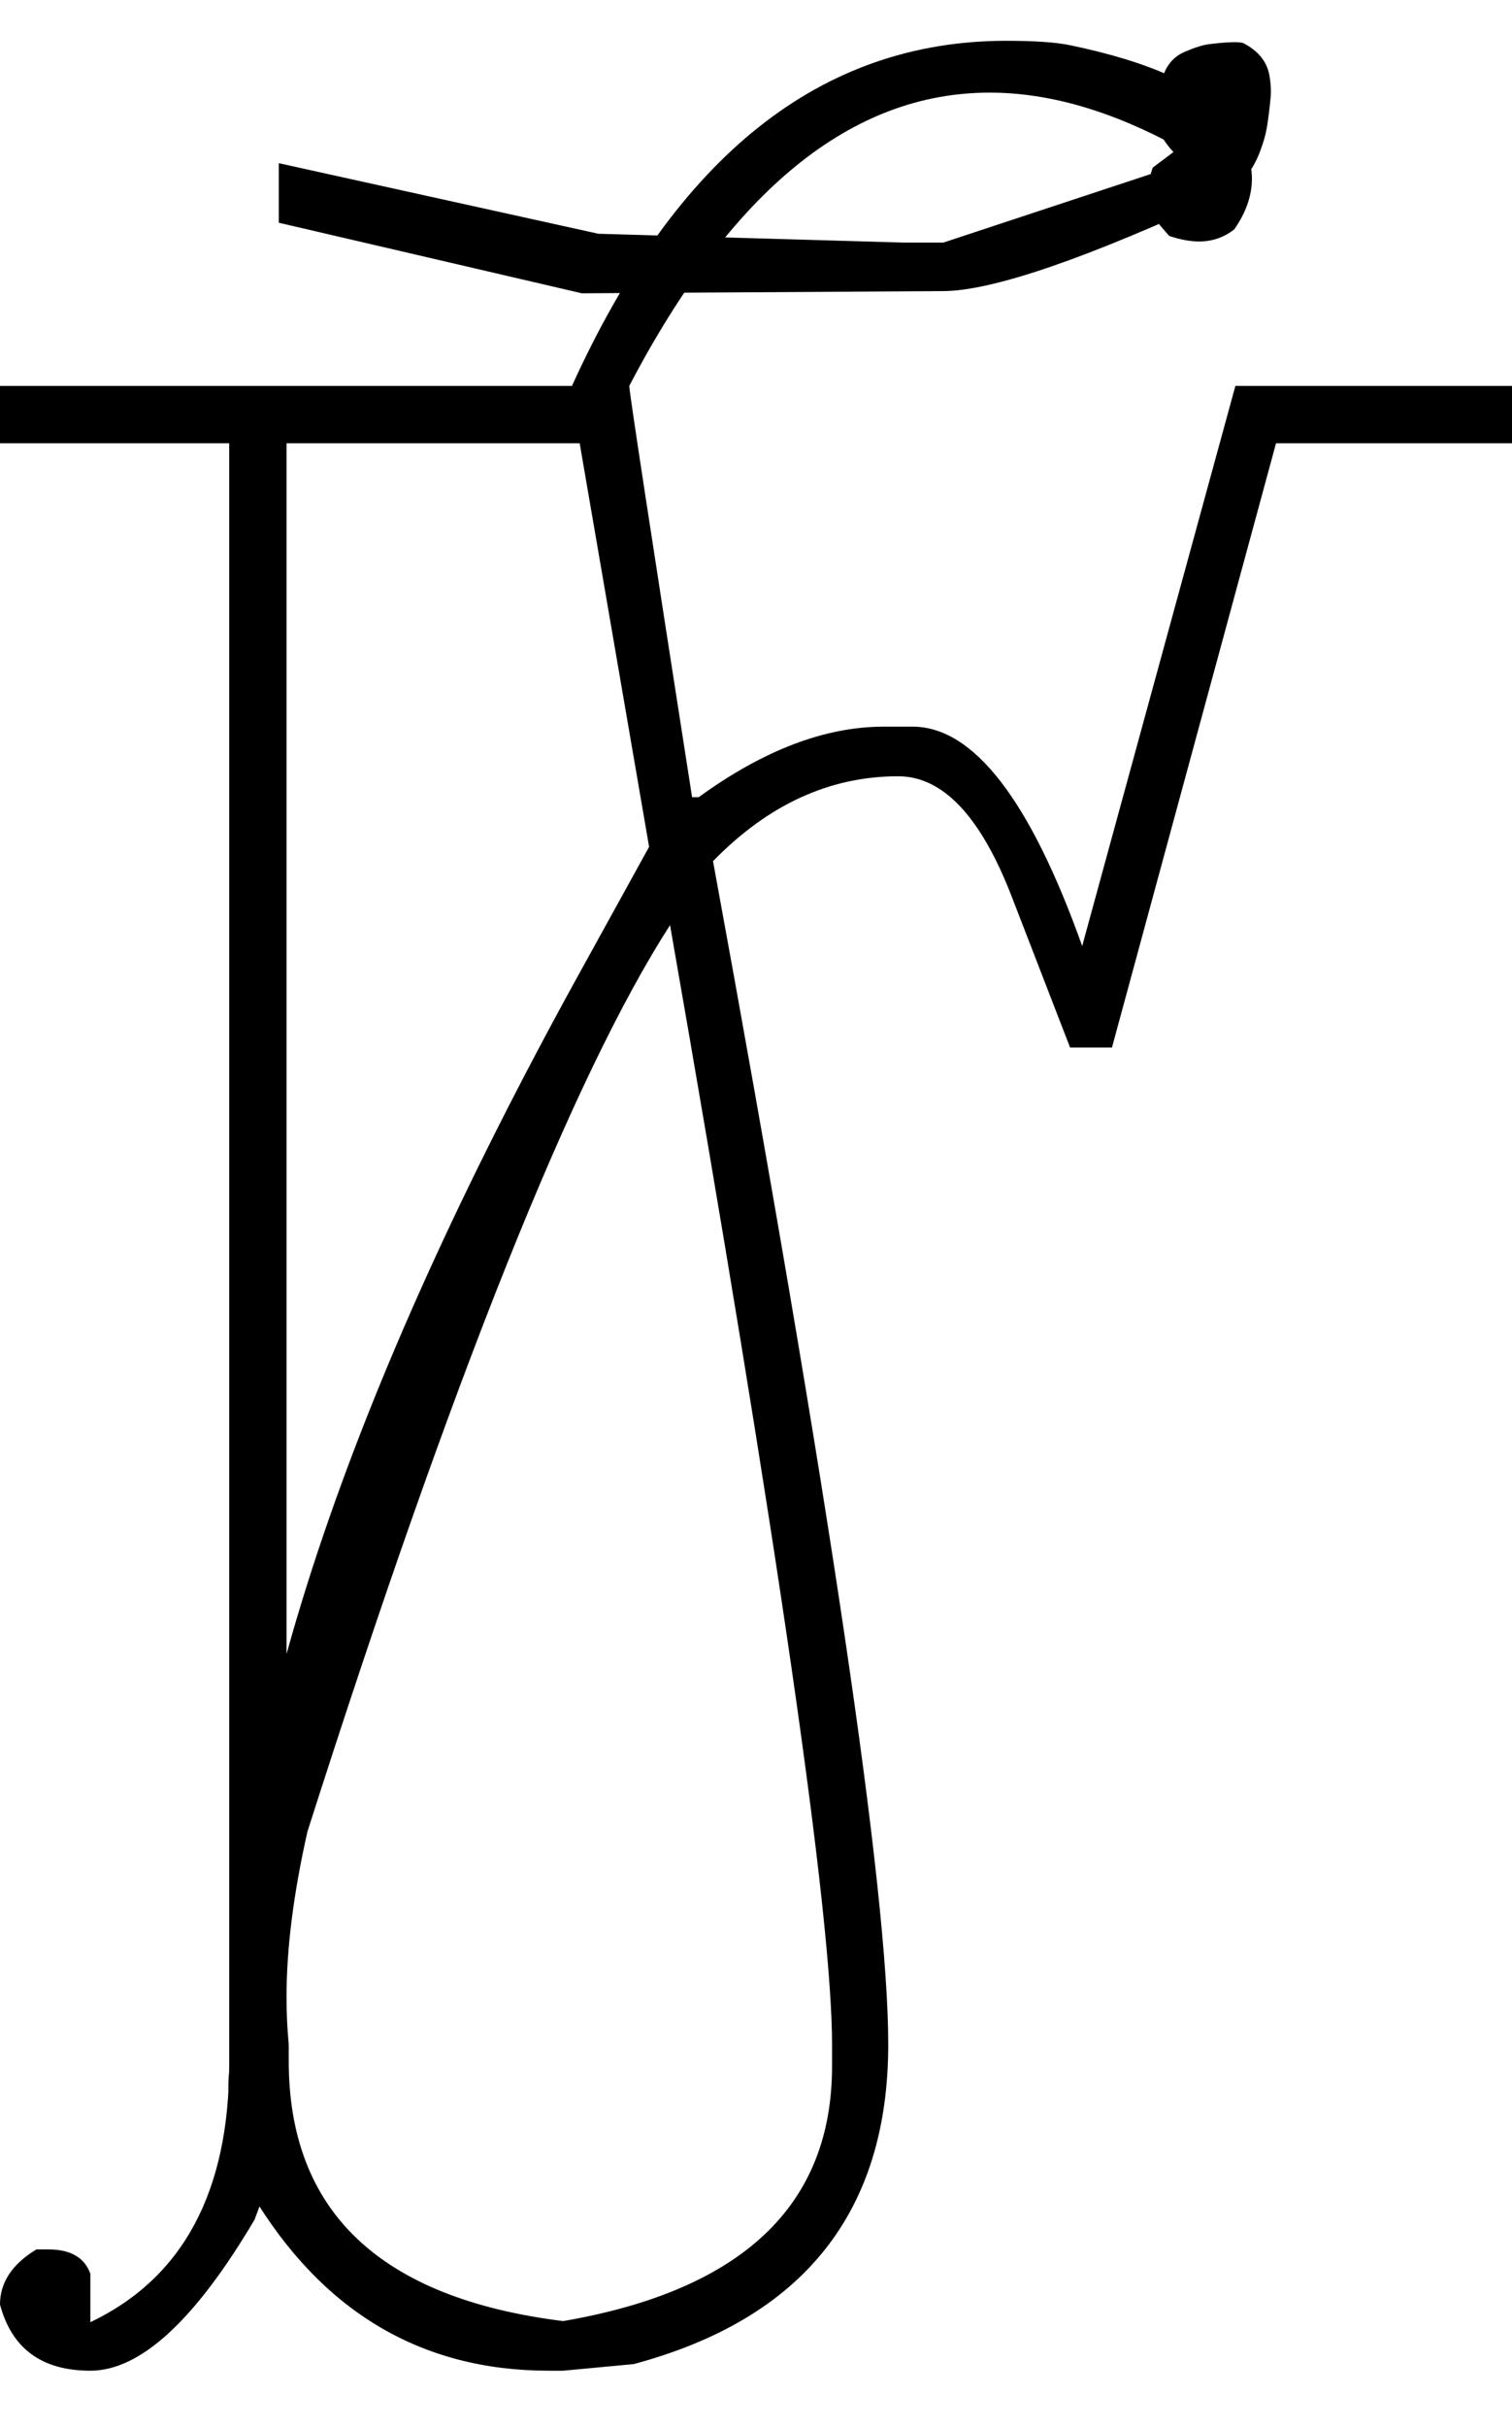
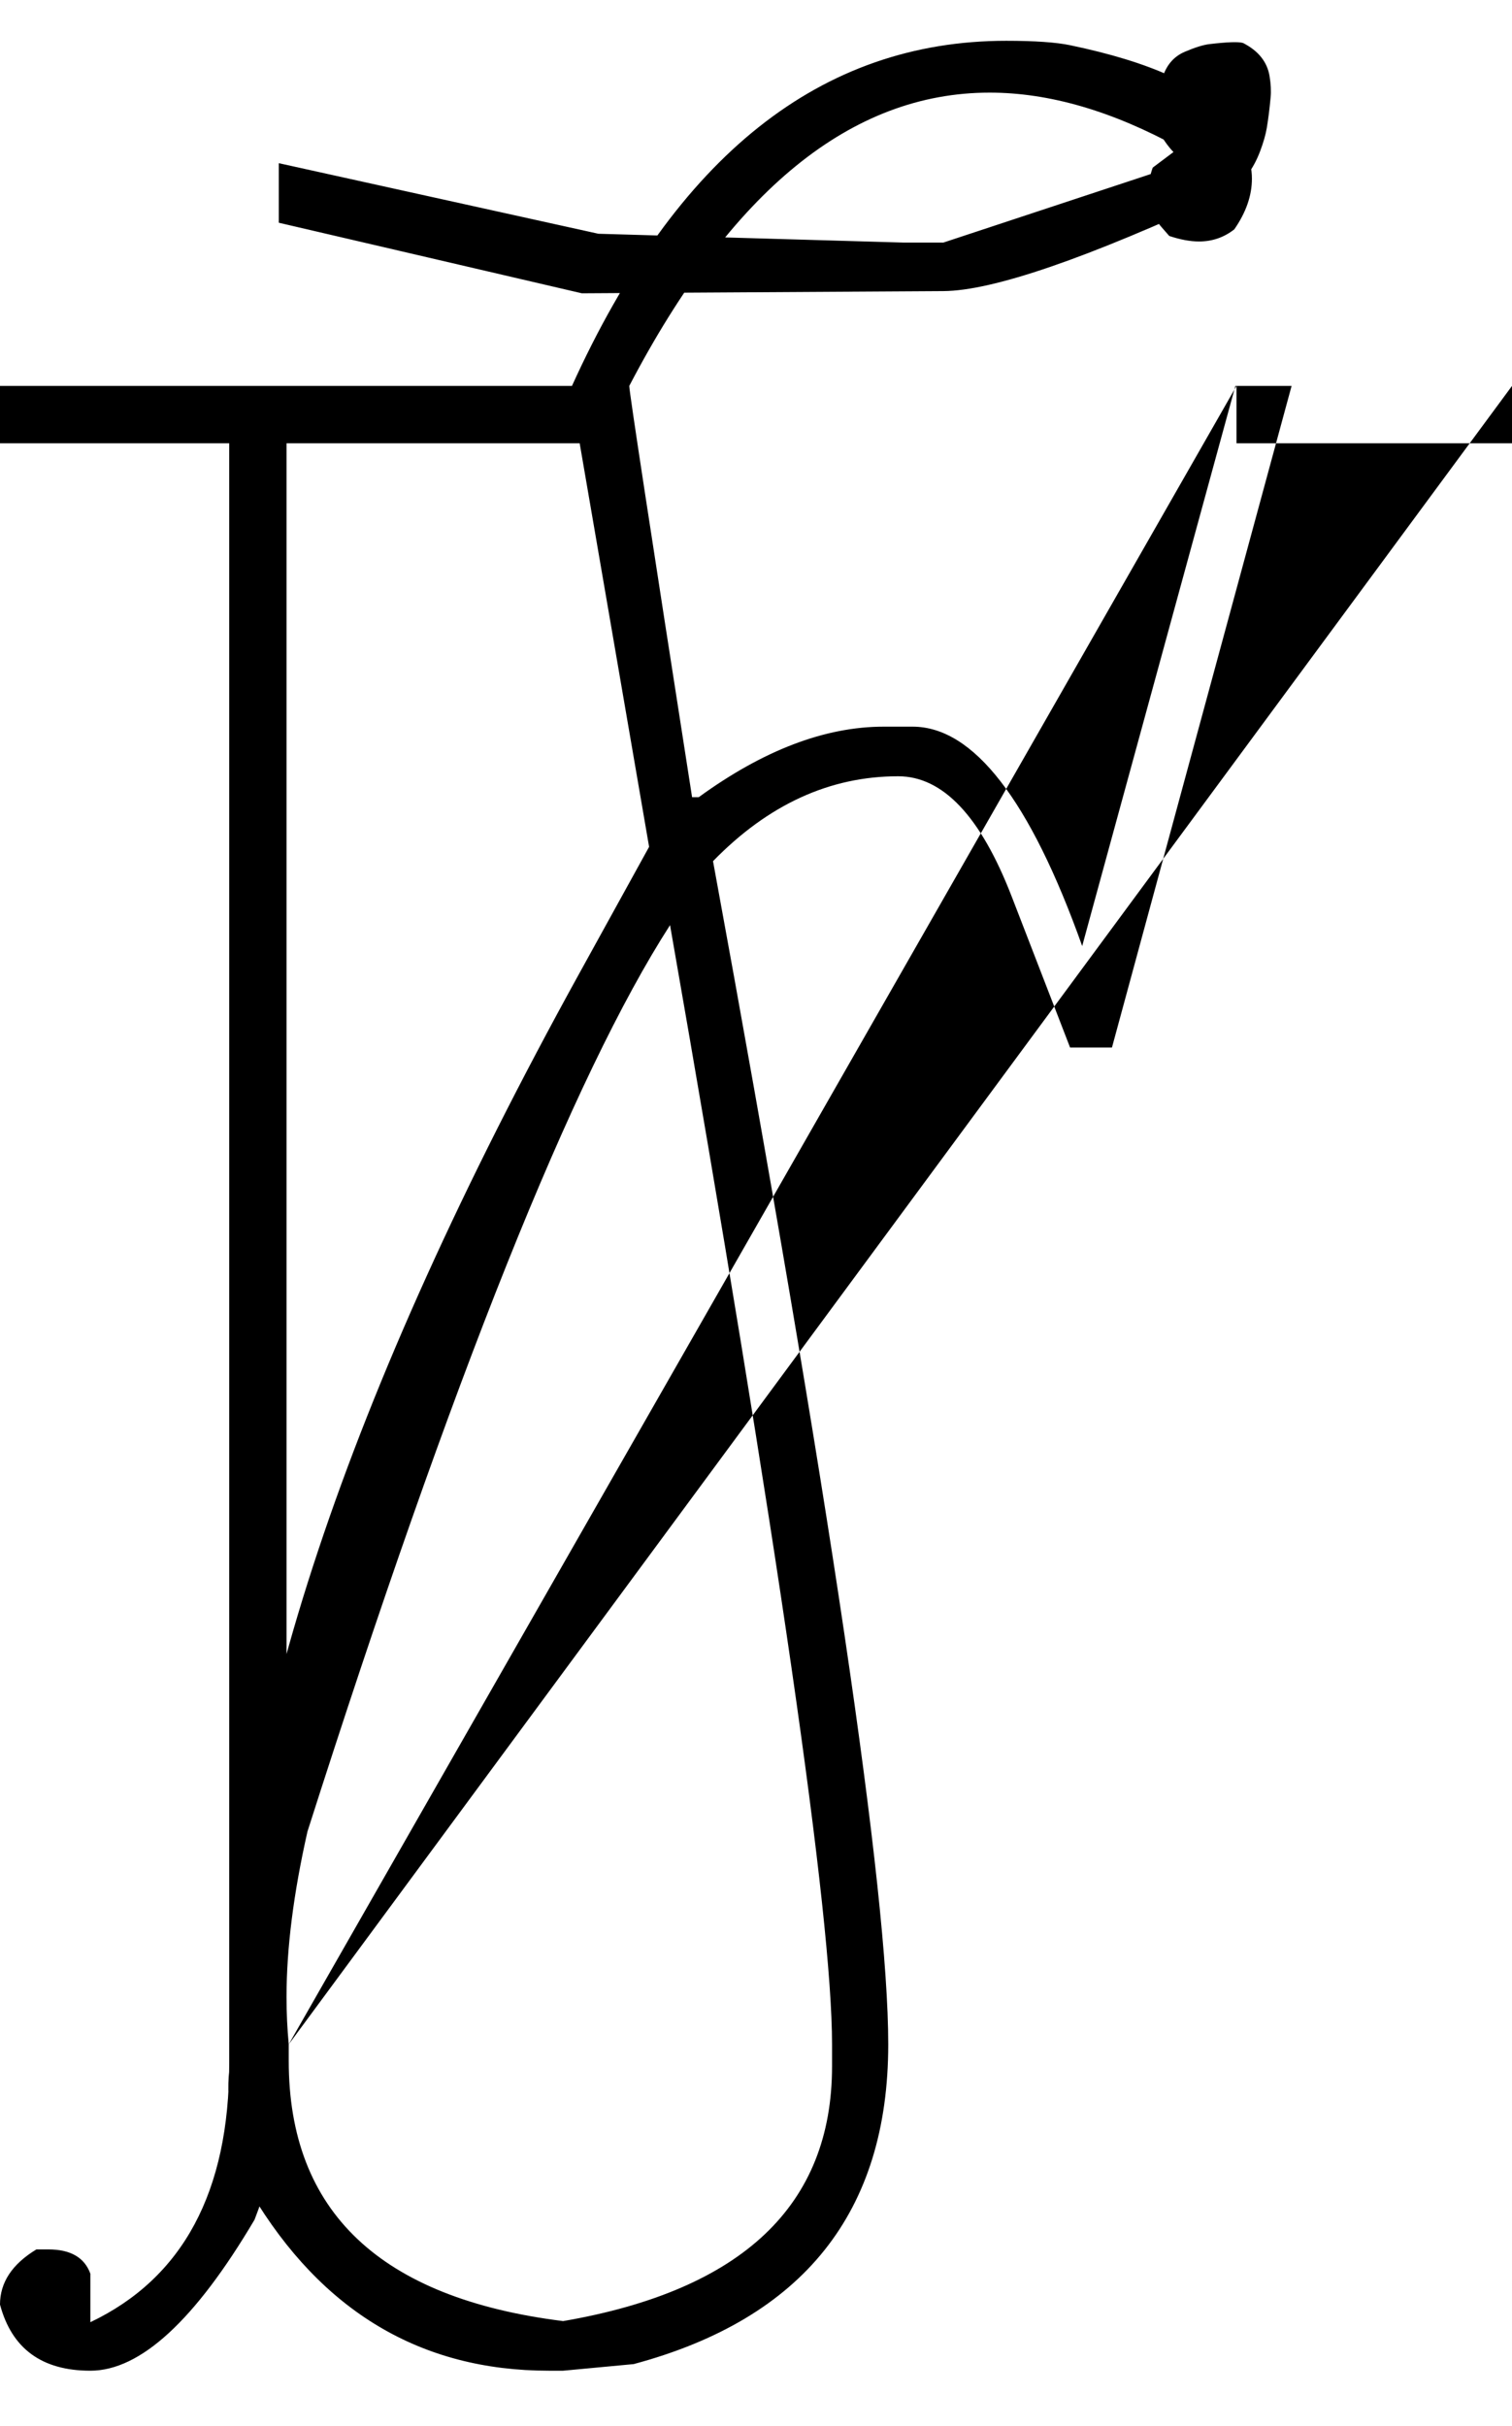
<svg xmlns="http://www.w3.org/2000/svg" xmlns:ns1="http://sodipodi.sourceforge.net/DTD/sodipodi-0.dtd" xmlns:ns2="http://www.inkscape.org/namespaces/inkscape" id="svg2" ns1:version="0.32" ns2:version="0.46" width="1372" height="2200" ns1:docname="BAI-.svg" ns2:output_extension="org.inkscape.output.svg.inkscape" version="1.0">
  <defs id="defs9">
    <ns2:perspective ns1:type="inkscape:persp3d" ns2:vp_x="0 : 526.18109 : 1" ns2:vp_y="0 : 1000 : 0" ns2:vp_z="744.09448 : 526.18109 : 1" ns2:persp3d-origin="372.04724 : 350.78739 : 1" id="perspective13" />
  </defs>
  <ns1:namedview ns2:window-height="718" ns2:window-width="641" ns2:pageshadow="2" ns2:pageopacity="0.0" guidetolerance="10.0" gridtolerance="10.0" objecttolerance="10.0" borderopacity="1.0" bordercolor="#666666" pagecolor="#ffffff" id="base" showgrid="false" ns2:zoom="0.46942014" ns2:cx="288.96602" ns2:cy="27.693742" ns2:window-x="50" ns2:window-y="25" ns2:current-layer="svg2" />
-   <path id="path2397" d="M 0,350 L 571,350 C 571,355.333 590,479.667 628,723 L 634,723 C 692.667,680.333 748.667,659 802,659 L 828,659 C 883.333,659 934.667,725.333 982,858 C 980.667,862.667 1027,693.333 1121,350 L 1172,350 L 1009,950 L 971,950 L 918,813 C 889.888,740.333 855.555,704 815,704 C 753,704 697,729.667 647,781 C 753,1358.333 806,1716 806,1854 C 806,2006 729,2102.667 575,2144 L 511,2150 L 498,2150 C 382,2150 292,2096.333 228,1989 C 211.375,1944.944 204.708,1907.944 208,1878 C 209.333,1865.87 210,1853.537 210,1841 L 210,1830 C 210,1579.959 315,1264.625 525,884 L 589,768 L 526,402 L 0,402 L 0,350 zM 262,1854 L 262,1869 C 262,2005.667 345,2084.333 511,2105 C 673.667,2077 755,2000 755,1874 L 755,1854 C 755,1737.333 706,1399 608,839 C 520,975.667 410.333,1249.667 279,1661 C 266.333,1717 260,1767 260,1811 C 260,1825.667 260.667,1840 262,1854 zM 1122,350 L 1372,350 L 1372,402 L 1122,402 L 1122,350 zM 519,350 C 613.667,141.333 745,37 913,37 C 938.867,37 958.2,38.333 971,41 C 1044.361,56.284 1091.695,77.951 1113,106 C 1128.333,126.188 1136,144.854 1136,162 C 1136,177.333 1130.667,192.667 1120,208 C 1110.667,215.333 1100,219 1088,219 C 1080,219 1071,217.333 1061,214 L 1054,206 C 1046,196.857 1042,186.19 1042,174 C 1042,166.667 1043.333,159.333 1046,152 L 1070,134 C 1009.333,100.667 952,84 898,84 C 772.667,84 663.667,172.667 571,350 L 519,350 zM 856,264 L 528,266 L 253,202 L 253,148 L 543,212 L 820,220 L 856,220 L 1077,147 C 1071,144.333 1065,139 1059,131 C 1053,123 1050,116.333 1050,111 C 1050,93 1051.833,78.833 1055.5,68.5 C 1059.167,58.167 1065.667,51 1075,47 C 1084.333,43 1091.833,40.667 1097.5,40 C 1113.883,38.074 1124.05,37.74 1128,39 C 1141.869,46.12 1149.869,56.12 1152,69 C 1153.175,76.107 1153.508,82.44 1153,88 C 1152.053,98.346 1150.887,107.68 1149.5,116 C 1148.5,122 1146.5,129 1143.5,137 C 1140.5,145 1136.667,152.167 1132,158.5 C 1126.278,166.267 1119.611,172.1 1112,176 C 986.238,234.393 900.905,263.726 856,264 zM 260,350 L 260,1865 C 260,1913.543 250.333,1962.876 231,2013 C 177,2104.333 127.333,2150 82,2150 C 38,2150 10.667,2130 0,2090 C 0,2070 11,2053.333 33,2040 L 44,2040 C 64,2040 76.667,2047.333 82,2062 L 82,2106 C 166,2066 208,1987.667 208,1871 L 208,350 L 260,350 z" />
+   <path id="path2397" d="M 0,350 L 571,350 C 571,355.333 590,479.667 628,723 L 634,723 C 692.667,680.333 748.667,659 802,659 L 828,659 C 883.333,659 934.667,725.333 982,858 C 980.667,862.667 1027,693.333 1121,350 L 1172,350 L 1009,950 L 971,950 L 918,813 C 889.888,740.333 855.555,704 815,704 C 753,704 697,729.667 647,781 C 753,1358.333 806,1716 806,1854 C 806,2006 729,2102.667 575,2144 L 511,2150 L 498,2150 C 382,2150 292,2096.333 228,1989 C 211.375,1944.944 204.708,1907.944 208,1878 C 209.333,1865.87 210,1853.537 210,1841 L 210,1830 C 210,1579.959 315,1264.625 525,884 L 589,768 L 526,402 L 0,402 L 0,350 zM 262,1854 L 262,1869 C 262,2005.667 345,2084.333 511,2105 C 673.667,2077 755,2000 755,1874 L 755,1854 C 755,1737.333 706,1399 608,839 C 520,975.667 410.333,1249.667 279,1661 C 266.333,1717 260,1767 260,1811 C 260,1825.667 260.667,1840 262,1854 zL 1372,350 L 1372,402 L 1122,402 L 1122,350 zM 519,350 C 613.667,141.333 745,37 913,37 C 938.867,37 958.2,38.333 971,41 C 1044.361,56.284 1091.695,77.951 1113,106 C 1128.333,126.188 1136,144.854 1136,162 C 1136,177.333 1130.667,192.667 1120,208 C 1110.667,215.333 1100,219 1088,219 C 1080,219 1071,217.333 1061,214 L 1054,206 C 1046,196.857 1042,186.19 1042,174 C 1042,166.667 1043.333,159.333 1046,152 L 1070,134 C 1009.333,100.667 952,84 898,84 C 772.667,84 663.667,172.667 571,350 L 519,350 zM 856,264 L 528,266 L 253,202 L 253,148 L 543,212 L 820,220 L 856,220 L 1077,147 C 1071,144.333 1065,139 1059,131 C 1053,123 1050,116.333 1050,111 C 1050,93 1051.833,78.833 1055.5,68.5 C 1059.167,58.167 1065.667,51 1075,47 C 1084.333,43 1091.833,40.667 1097.5,40 C 1113.883,38.074 1124.05,37.74 1128,39 C 1141.869,46.12 1149.869,56.12 1152,69 C 1153.175,76.107 1153.508,82.44 1153,88 C 1152.053,98.346 1150.887,107.68 1149.5,116 C 1148.5,122 1146.5,129 1143.5,137 C 1140.5,145 1136.667,152.167 1132,158.5 C 1126.278,166.267 1119.611,172.1 1112,176 C 986.238,234.393 900.905,263.726 856,264 zM 260,350 L 260,1865 C 260,1913.543 250.333,1962.876 231,2013 C 177,2104.333 127.333,2150 82,2150 C 38,2150 10.667,2130 0,2090 C 0,2070 11,2053.333 33,2040 L 44,2040 C 64,2040 76.667,2047.333 82,2062 L 82,2106 C 166,2066 208,1987.667 208,1871 L 208,350 L 260,350 z" />
</svg>